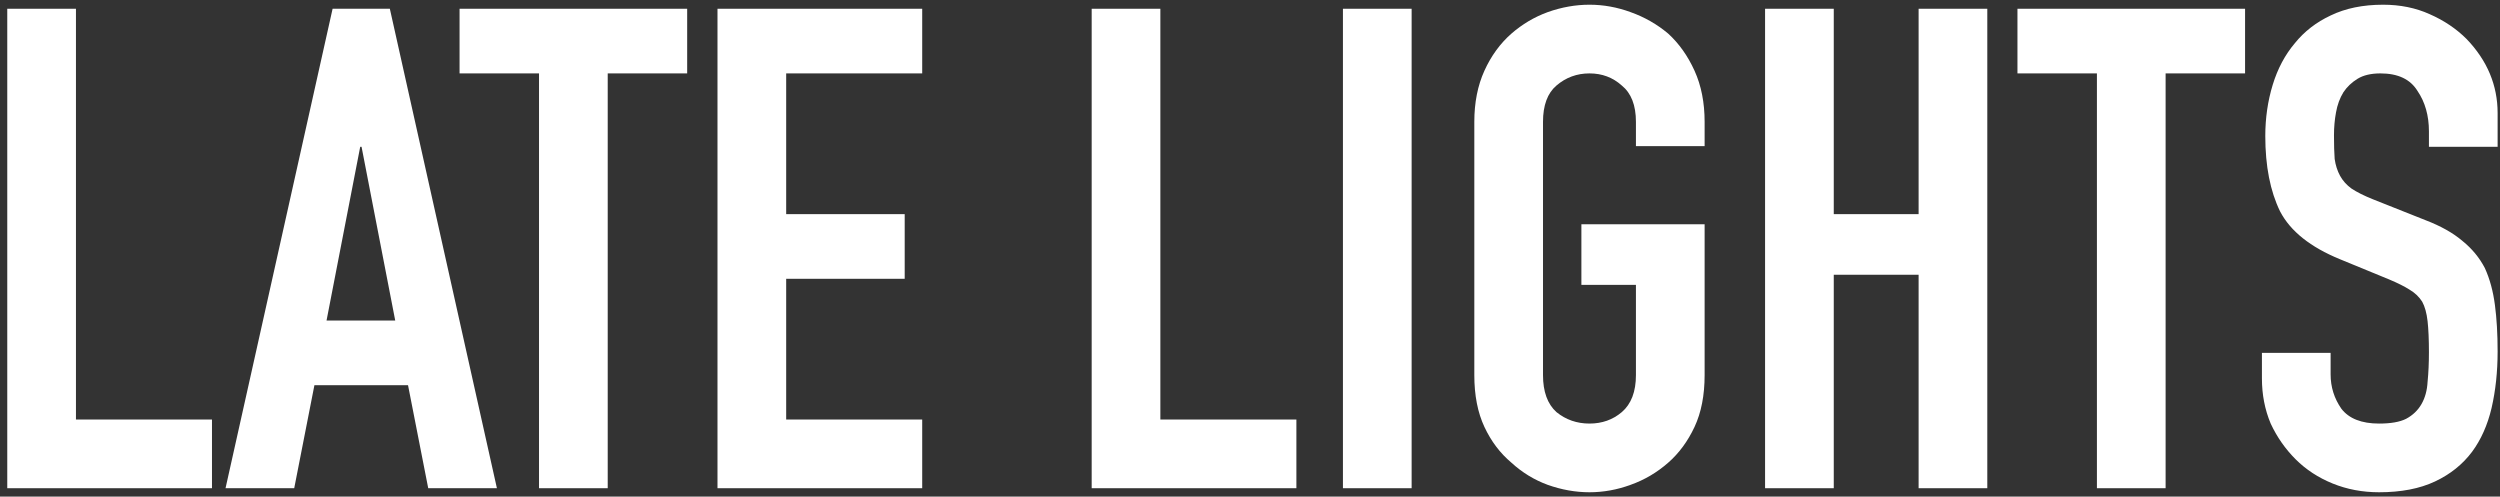
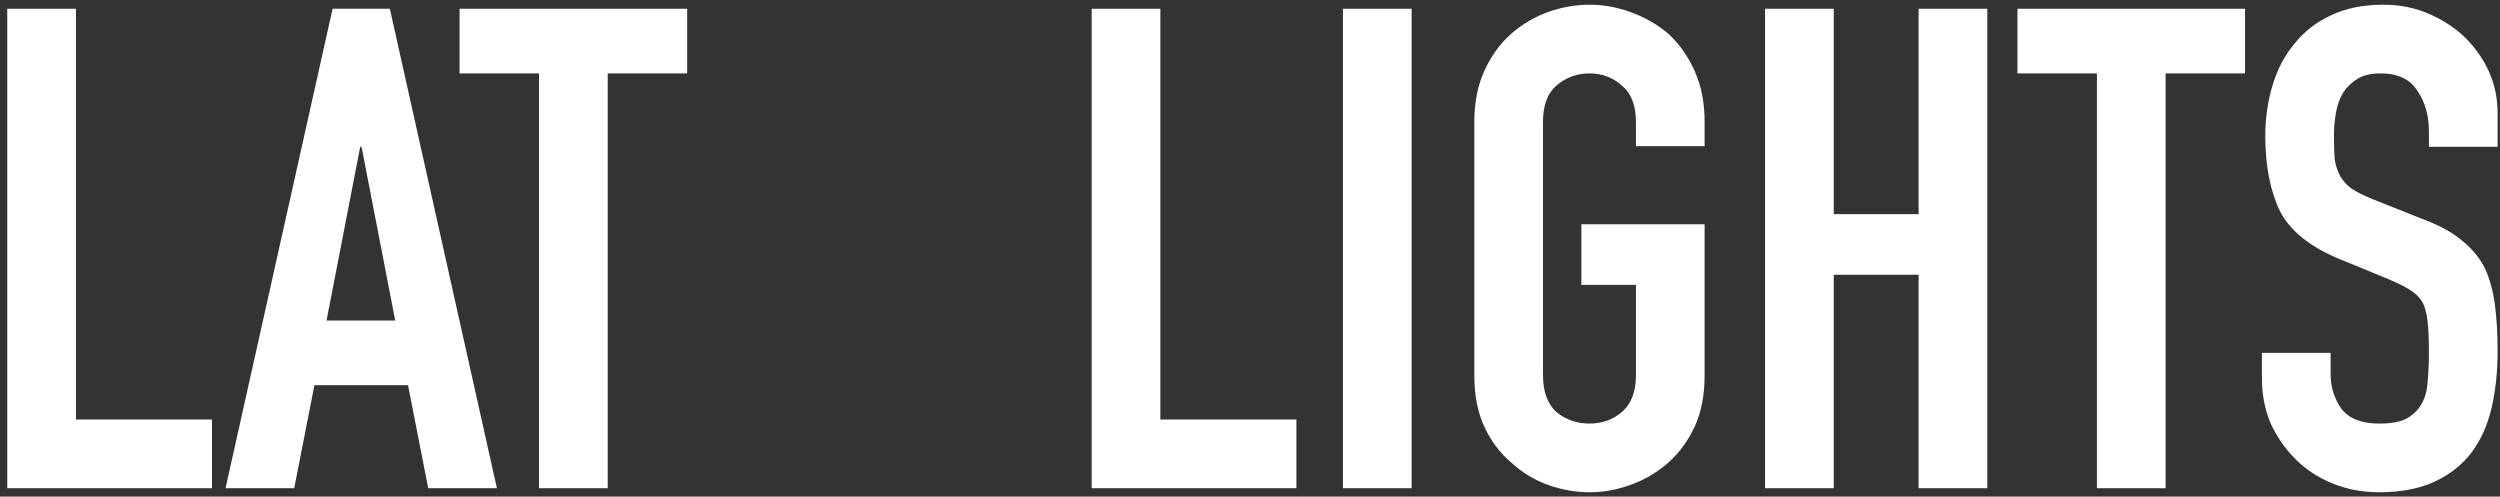
<svg xmlns="http://www.w3.org/2000/svg" width="297" height="59" viewBox="0 0 297 59" fill="none">
  <rect x="0" y="0" width="297" height="59" fill="#333333" stroke="none" />
  <path d="M296.717 17.44H288.557V15.6C288.557 13.733 288.103 12.133 287.197 10.8C286.343 9.413 284.877 8.72 282.797 8.72C281.677 8.72 280.77 8.933 280.077 9.36C279.383 9.786 278.823 10.32 278.397 10.96C277.97 11.653 277.677 12.453 277.517 13.36C277.357 14.213 277.277 15.12 277.277 16.08C277.277 17.2 277.303 18.133 277.357 18.88C277.463 19.626 277.677 20.293 277.997 20.88C278.317 21.466 278.77 21.973 279.357 22.4C279.997 22.826 280.85 23.253 281.917 23.68L288.157 26.16C289.97 26.853 291.437 27.68 292.557 28.64C293.677 29.546 294.557 30.613 295.197 31.84C295.783 33.12 296.183 34.586 296.397 36.24C296.61 37.84 296.717 39.68 296.717 41.76C296.717 44.16 296.477 46.4 295.997 48.48C295.517 50.506 294.743 52.24 293.677 53.68C292.557 55.173 291.09 56.346 289.277 57.2C287.463 58.053 285.25 58.48 282.637 58.48C280.663 58.48 278.823 58.133 277.117 57.44C275.41 56.746 273.943 55.786 272.717 54.56C271.49 53.333 270.503 51.92 269.757 50.32C269.063 48.666 268.717 46.88 268.717 44.96V41.92H276.877V44.48C276.877 45.973 277.303 47.333 278.157 48.56C279.063 49.733 280.557 50.32 282.637 50.32C284.023 50.32 285.09 50.133 285.837 49.76C286.637 49.333 287.25 48.746 287.677 48C288.103 47.253 288.343 46.373 288.397 45.36C288.503 44.293 288.557 43.12 288.557 41.84C288.557 40.346 288.503 39.12 288.397 38.16C288.29 37.2 288.077 36.426 287.757 35.84C287.383 35.253 286.877 34.773 286.237 34.4C285.65 34.026 284.85 33.626 283.837 33.2L277.997 30.8C274.477 29.36 272.103 27.466 270.877 25.12C269.703 22.72 269.117 19.733 269.117 16.16C269.117 14.026 269.41 12 269.997 10.08C270.583 8.16 271.463 6.506 272.637 5.12C273.757 3.733 275.17 2.64 276.877 1.84C278.637 0.986 280.717 0.56 283.117 0.56C285.143 0.56 286.983 0.933 288.637 1.68C290.343 2.426 291.81 3.413 293.037 4.64C295.49 7.2 296.717 10.133 296.717 13.44V17.44Z" fill="white" />
  <path d="M249.114 58V8.72H239.674V1.04H266.714V8.72H257.274V58H249.114Z" fill="white" />
  <path d="M209.691 58V1.04H217.851V25.44H227.931V1.04H236.091V58H227.931V32.64H217.851V58H209.691Z" fill="white" />
  <path d="M175.149 14.48C175.149 12.186 175.549 10.16 176.349 8.4C177.149 6.64 178.216 5.173 179.549 4C180.829 2.88 182.269 2.026 183.869 1.44C185.523 0.853 187.176 0.56 188.829 0.56C190.483 0.56 192.109 0.853 193.709 1.44C195.363 2.026 196.856 2.88 198.189 4C199.469 5.173 200.509 6.64 201.309 8.4C202.109 10.16 202.509 12.186 202.509 14.48V17.36H194.349V14.48C194.349 12.506 193.789 11.066 192.669 10.16C191.603 9.2 190.323 8.72 188.829 8.72C187.336 8.72 186.029 9.2 184.909 10.16C183.843 11.066 183.309 12.506 183.309 14.48V44.56C183.309 46.533 183.843 48 184.909 48.96C186.029 49.866 187.336 50.32 188.829 50.32C190.323 50.32 191.603 49.866 192.669 48.96C193.789 48 194.349 46.533 194.349 44.56V33.84H187.869V26.64H202.509V44.56C202.509 46.96 202.109 49.013 201.309 50.72C200.509 52.426 199.469 53.84 198.189 54.96C196.856 56.133 195.363 57.013 193.709 57.6C192.109 58.186 190.483 58.48 188.829 58.48C187.176 58.48 185.523 58.186 183.869 57.6C182.269 57.013 180.829 56.133 179.549 54.96C178.216 53.84 177.149 52.426 176.349 50.72C175.549 49.013 175.149 46.96 175.149 44.56V14.48Z" fill="white" />
  <path d="M159.541 58V1.04H167.701V58H159.541Z" fill="white" />
  <path d="M129.691 58V1.04H137.851V49.84H154.011V58H129.691Z" fill="white" />
-   <path d="M85.238 58V1.04H109.558V8.72H93.398V25.44H107.478V33.12H93.398V49.84H109.558V58H85.238Z" fill="white" />
  <path d="M64.036 58V8.72H54.596V1.04H81.636V8.72H72.196V58H64.036Z" fill="white" />
  <path d="M46.953 38.08L42.953 17.44H42.793L38.793 38.08H46.953ZM26.793 58L39.513 1.04H46.313L59.033 58H50.873L48.473 45.76H37.353L34.953 58H26.793Z" fill="white" />
-   <path d="M0.863 58V1.04H9.023V49.84H25.183V58H0.863Z" fill="white" />
+   <path d="M0.863 58V1.04H9.023V49.84H25.183V58H0.863" fill="white" />
</svg>